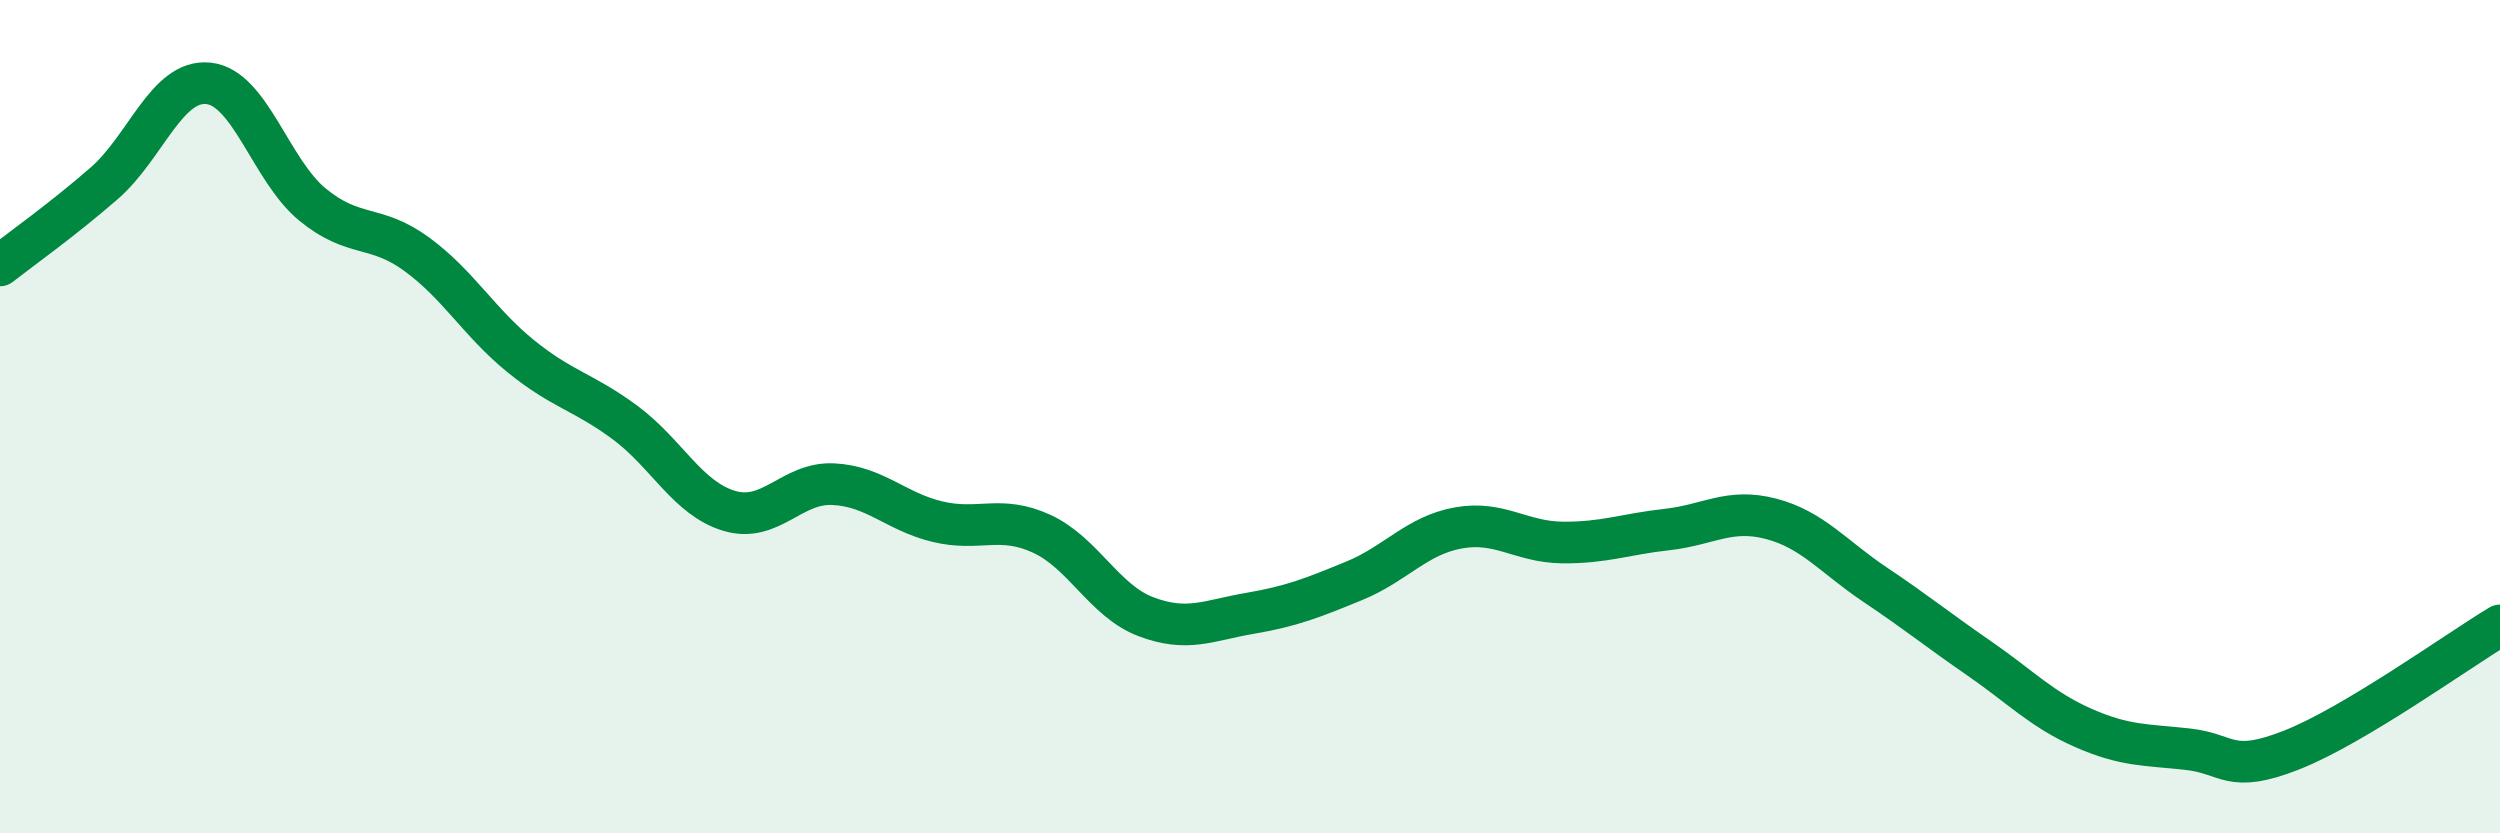
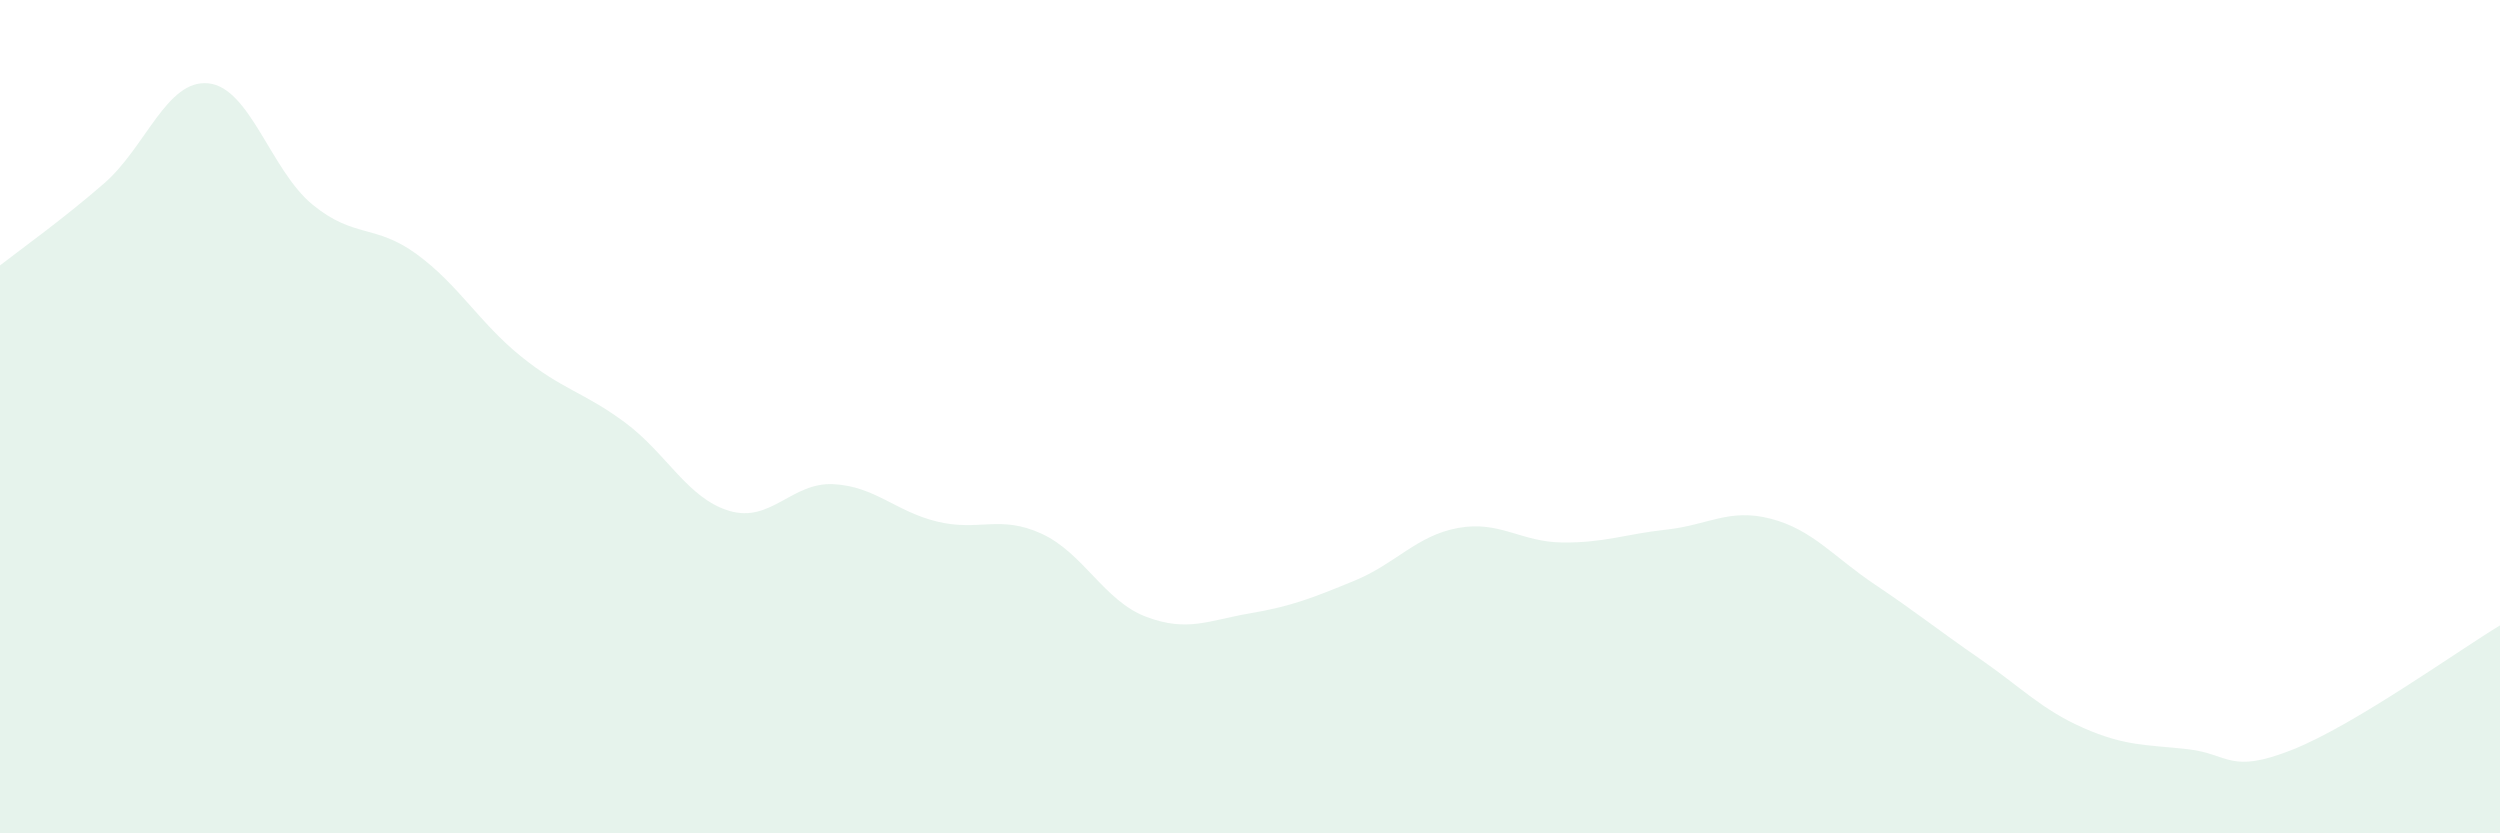
<svg xmlns="http://www.w3.org/2000/svg" width="60" height="20" viewBox="0 0 60 20">
  <path d="M 0,6.37 C 0.5,5.98 1.5,5.27 2.5,4.4 C 3.5,3.53 4,1.9 5,2 C 6,2.1 6.5,4.09 7.5,4.91 C 8.5,5.73 9,5.37 10,6.1 C 11,6.83 11.5,7.74 12.5,8.55 C 13.5,9.36 14,9.4 15,10.14 C 16,10.88 16.5,11.96 17.5,12.26 C 18.5,12.56 19,11.57 20,11.62 C 21,11.67 21.5,12.28 22.5,12.52 C 23.5,12.76 24,12.35 25,12.81 C 26,13.27 26.5,14.42 27.5,14.8 C 28.5,15.18 29,14.89 30,14.72 C 31,14.55 31.5,14.35 32.5,13.94 C 33.5,13.53 34,12.85 35,12.67 C 36,12.49 36.5,13.01 37.5,13.02 C 38.5,13.03 39,12.82 40,12.71 C 41,12.6 41.5,12.19 42.5,12.45 C 43.5,12.71 44,13.36 45,14.03 C 46,14.7 46.5,15.11 47.5,15.8 C 48.5,16.49 49,17.03 50,17.47 C 51,17.91 51.5,17.87 52.5,17.98 C 53.5,18.09 53.5,18.59 55,18 C 56.5,17.41 59,15.61 60,15.01L60 20L0 20Z" fill="#008740" opacity="0.1" stroke-linecap="round" stroke-linejoin="round" />
-   <path d="M 0,6.37 C 0.5,5.98 1.5,5.27 2.5,4.4 C 3.5,3.53 4,1.9 5,2 C 6,2.1 6.5,4.09 7.5,4.91 C 8.5,5.73 9,5.37 10,6.1 C 11,6.83 11.5,7.74 12.5,8.55 C 13.5,9.36 14,9.4 15,10.14 C 16,10.88 16.5,11.96 17.5,12.26 C 18.5,12.56 19,11.57 20,11.62 C 21,11.67 21.5,12.28 22.5,12.52 C 23.5,12.76 24,12.35 25,12.81 C 26,13.27 26.5,14.42 27.5,14.8 C 28.5,15.18 29,14.89 30,14.72 C 31,14.55 31.5,14.35 32.5,13.94 C 33.5,13.53 34,12.85 35,12.67 C 36,12.49 36.5,13.01 37.5,13.02 C 38.5,13.03 39,12.82 40,12.71 C 41,12.6 41.5,12.19 42.5,12.45 C 43.5,12.71 44,13.36 45,14.03 C 46,14.7 46.5,15.11 47.5,15.8 C 48.5,16.49 49,17.03 50,17.47 C 51,17.91 51.5,17.87 52.5,17.98 C 53.5,18.09 53.5,18.59 55,18 C 56.5,17.41 59,15.61 60,15.01" stroke="#008740" stroke-width="1" fill="none" stroke-linecap="round" stroke-linejoin="round" />
</svg>